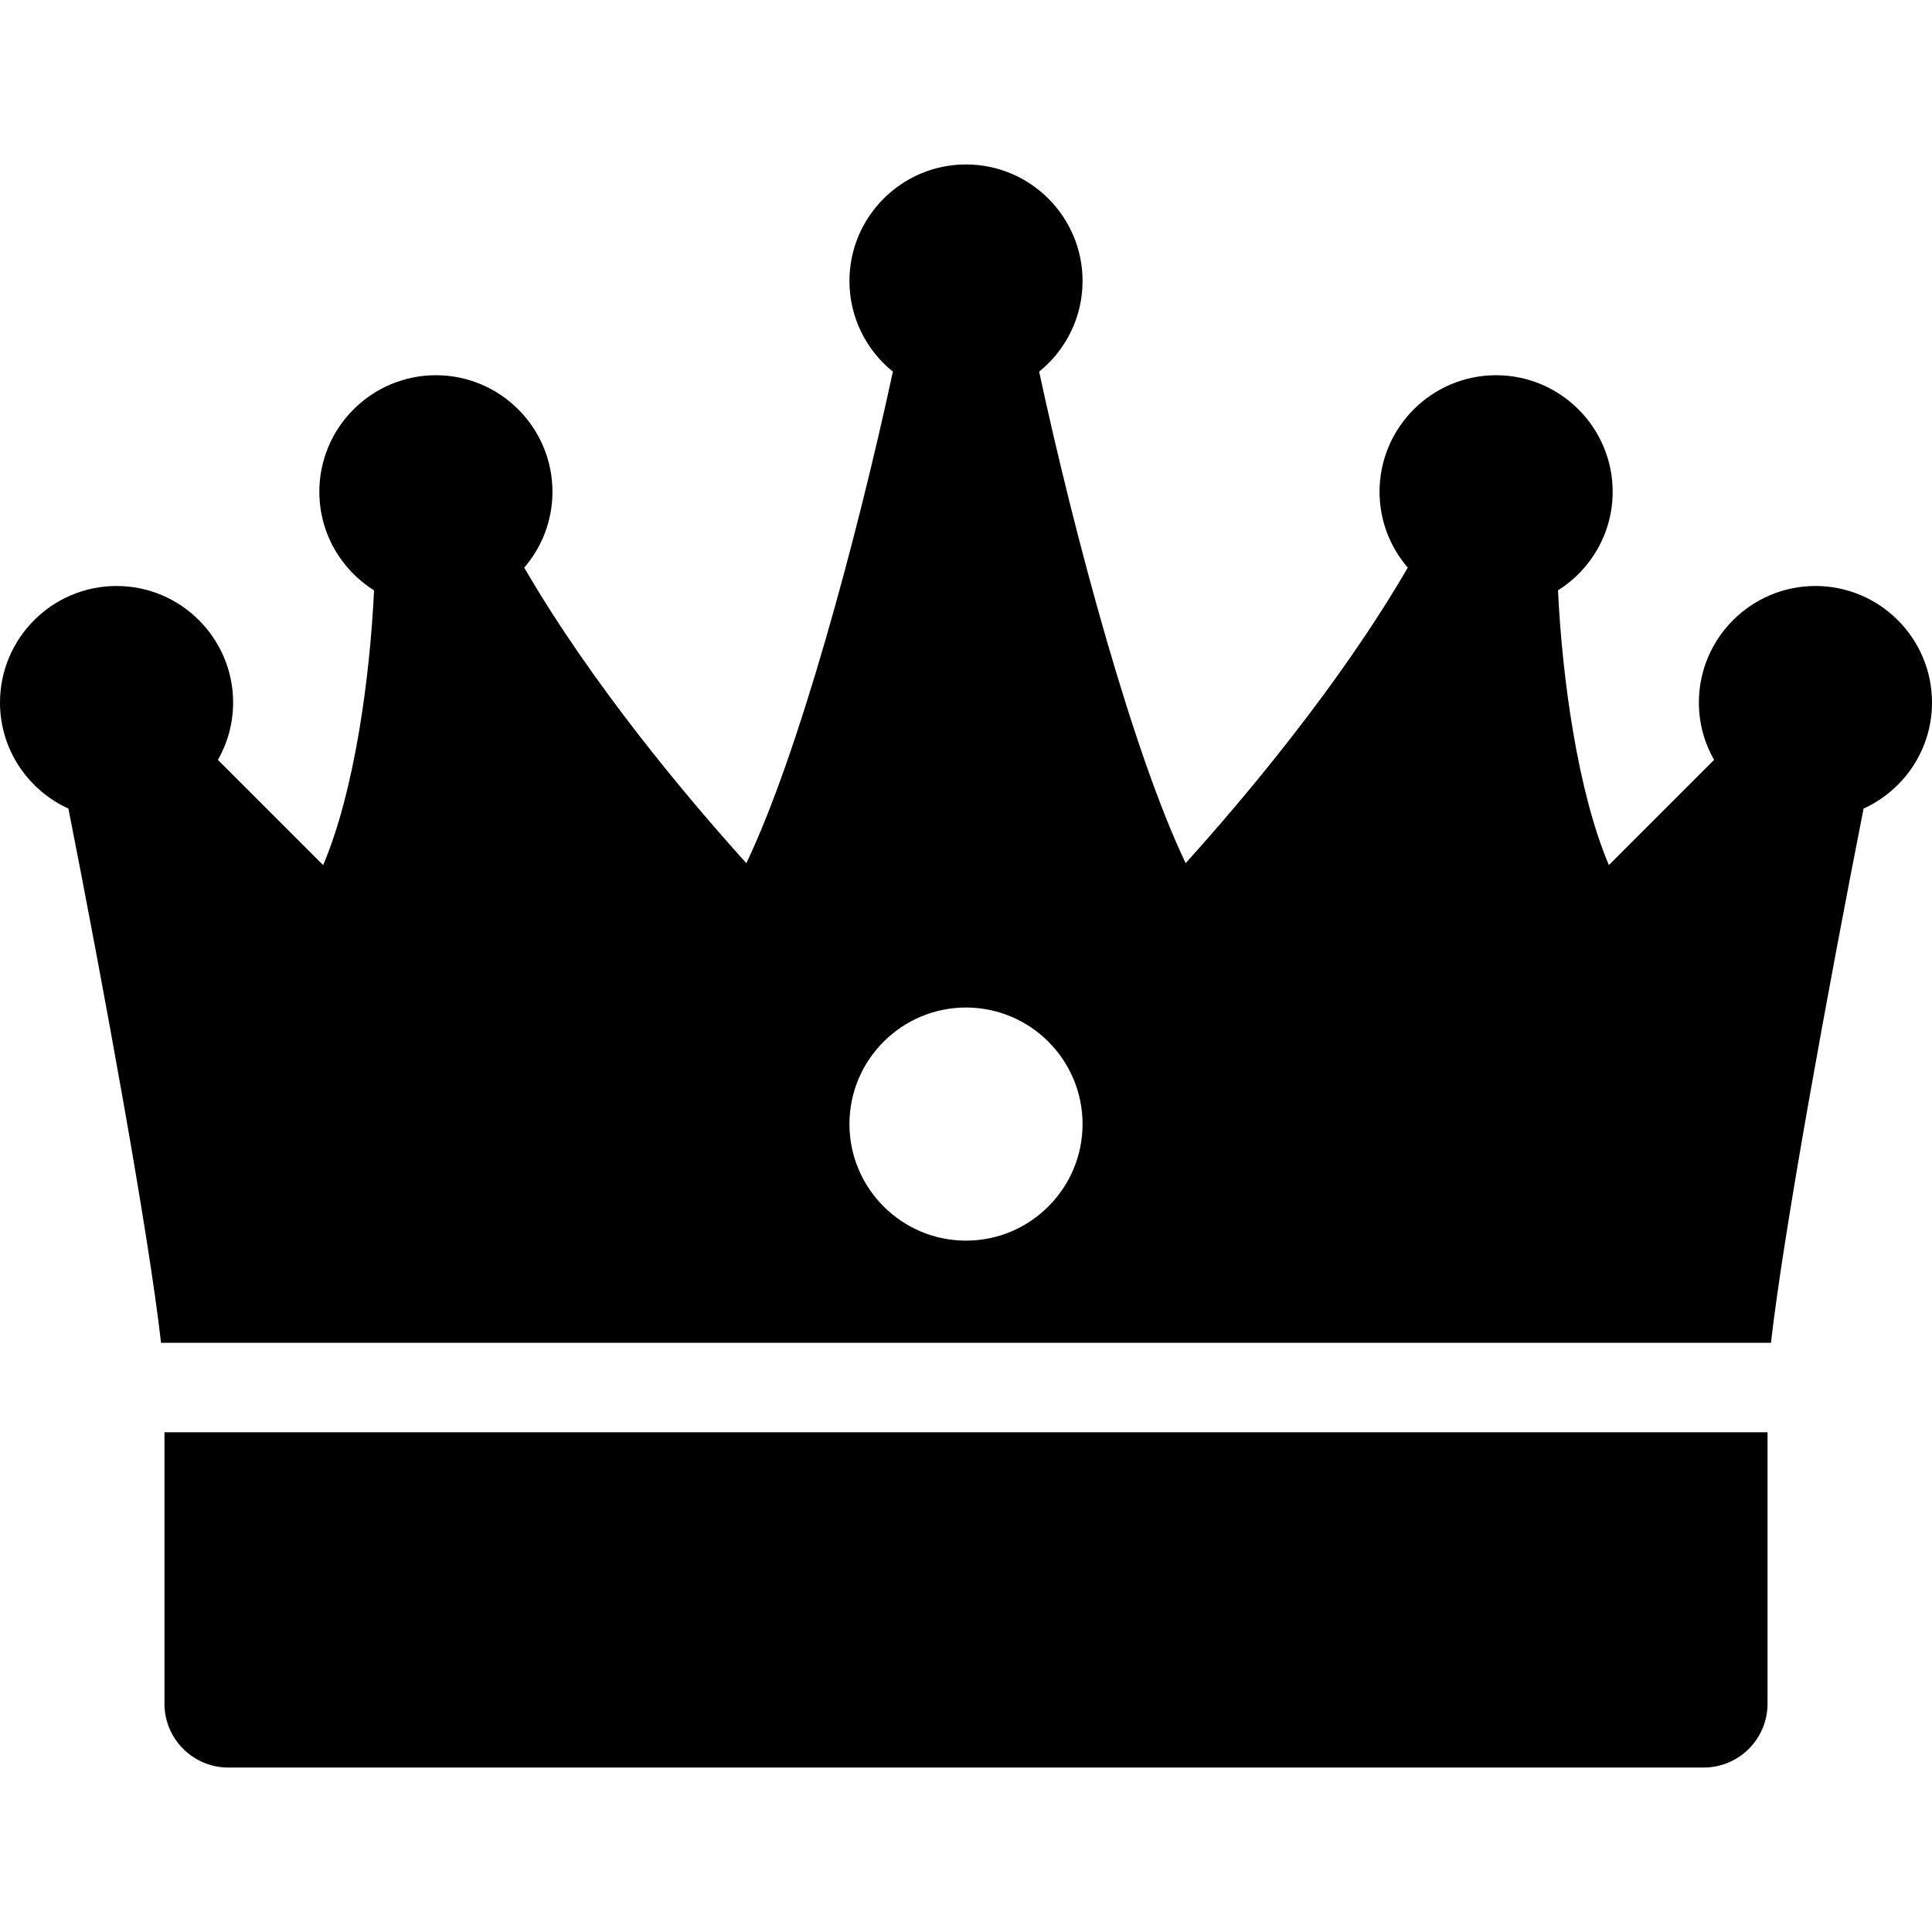
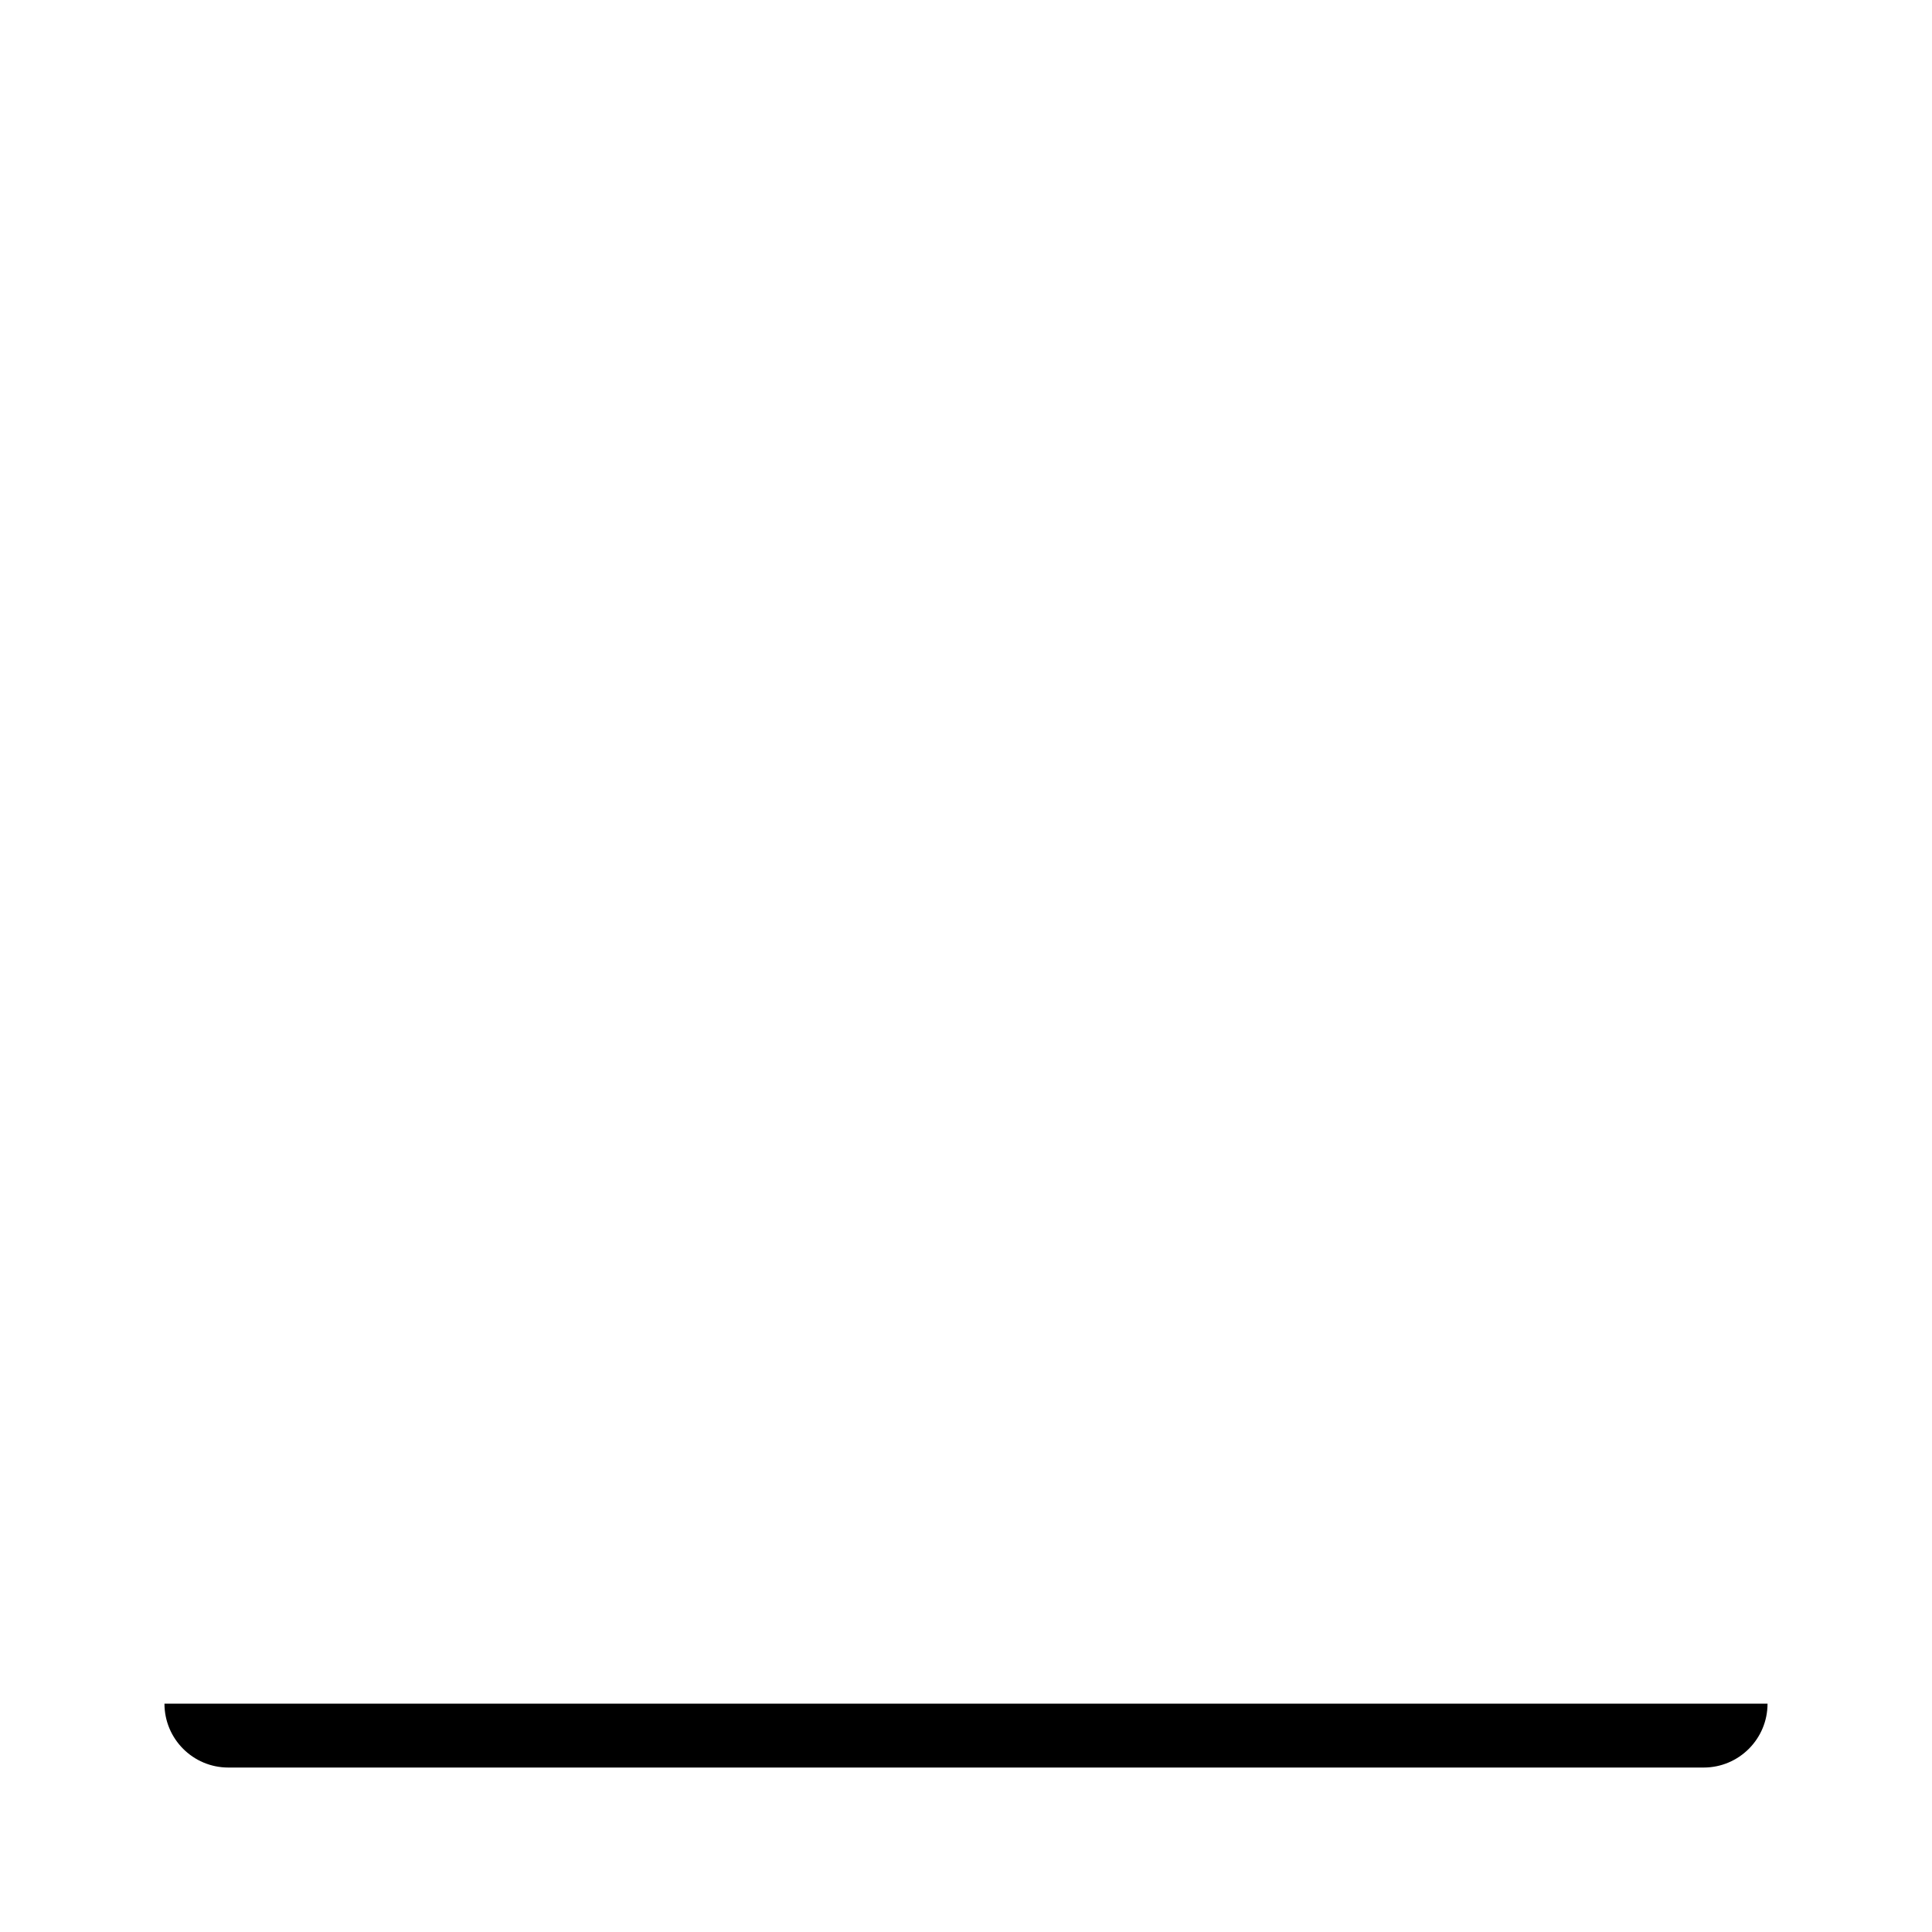
<svg xmlns="http://www.w3.org/2000/svg" fill="#000000" height="800px" width="800px" version="1.1" id="Capa_1" viewBox="0 0 297 297" xml:space="preserve">
  <g>
    <g>
-       <path d="M25.282,220.174V261.9c0,5.422,4.396,9.818,9.817,9.818h226.8c5.423,0,9.818-4.397,9.818-9.818v-41.727H25.282z" />
+       <path d="M25.282,220.174V261.9c0,5.422,4.396,9.818,9.817,9.818h226.8c5.423,0,9.818-4.397,9.818-9.818H25.282z" />
    </g>
    <g>
-       <path d="M272.243,206.428c1.928-17.027,8.827-54.652,14.238-82.127C292.676,121.475,297,115.24,297,108    c0-9.881-8.038-17.918-17.918-17.918c-9.881,0-17.919,8.037-17.919,17.918c0,3.205,0.856,6.209,2.337,8.816l-16.17,16.17    c-4.822-11.35-7.186-28.85-7.824-42.23c5.039-3.174,8.403-8.773,8.403-15.156c0-9.879-8.038-17.918-17.918-17.918    c-9.881,0-17.919,8.039-17.919,17.918c0,4.453,1.643,8.523,4.34,11.66c-10.464,18.023-25.075,35.371-34.143,45.428    c-7.97-16.629-16.955-49.719-22.526-75.555c4.065-3.287,6.675-8.309,6.675-13.932c0-9.881-8.037-17.92-17.918-17.92    c-9.881,0-17.918,8.039-17.918,17.92c0,5.623,2.609,10.646,6.677,13.932c-5.57,25.838-14.555,58.932-22.529,75.561    c-9.063-10.047-23.667-27.381-34.143-45.434c2.698-3.137,4.34-7.207,4.34-11.66c0-9.879-8.037-17.918-17.918-17.918    c-9.88,0-17.918,8.039-17.918,17.918c0,6.387,3.367,11.986,8.409,15.16c-0.629,13.379-2.99,30.877-7.824,42.232L33.5,116.816    c1.48-2.607,2.336-5.611,2.336-8.816c0-9.881-8.037-17.918-17.918-17.918C8.038,90.082,0,98.119,0,108    c0,7.24,4.324,13.475,10.519,16.301c5.411,27.473,12.31,65.098,14.238,82.127H272.243z M148.5,154.883    c9.881,0,17.918,8.037,17.918,17.918c0,9.881-8.037,17.918-17.918,17.918c-9.881,0-17.918-8.037-17.918-17.918    C130.582,162.92,138.619,154.883,148.5,154.883z" />
-     </g>
+       </g>
  </g>
</svg>